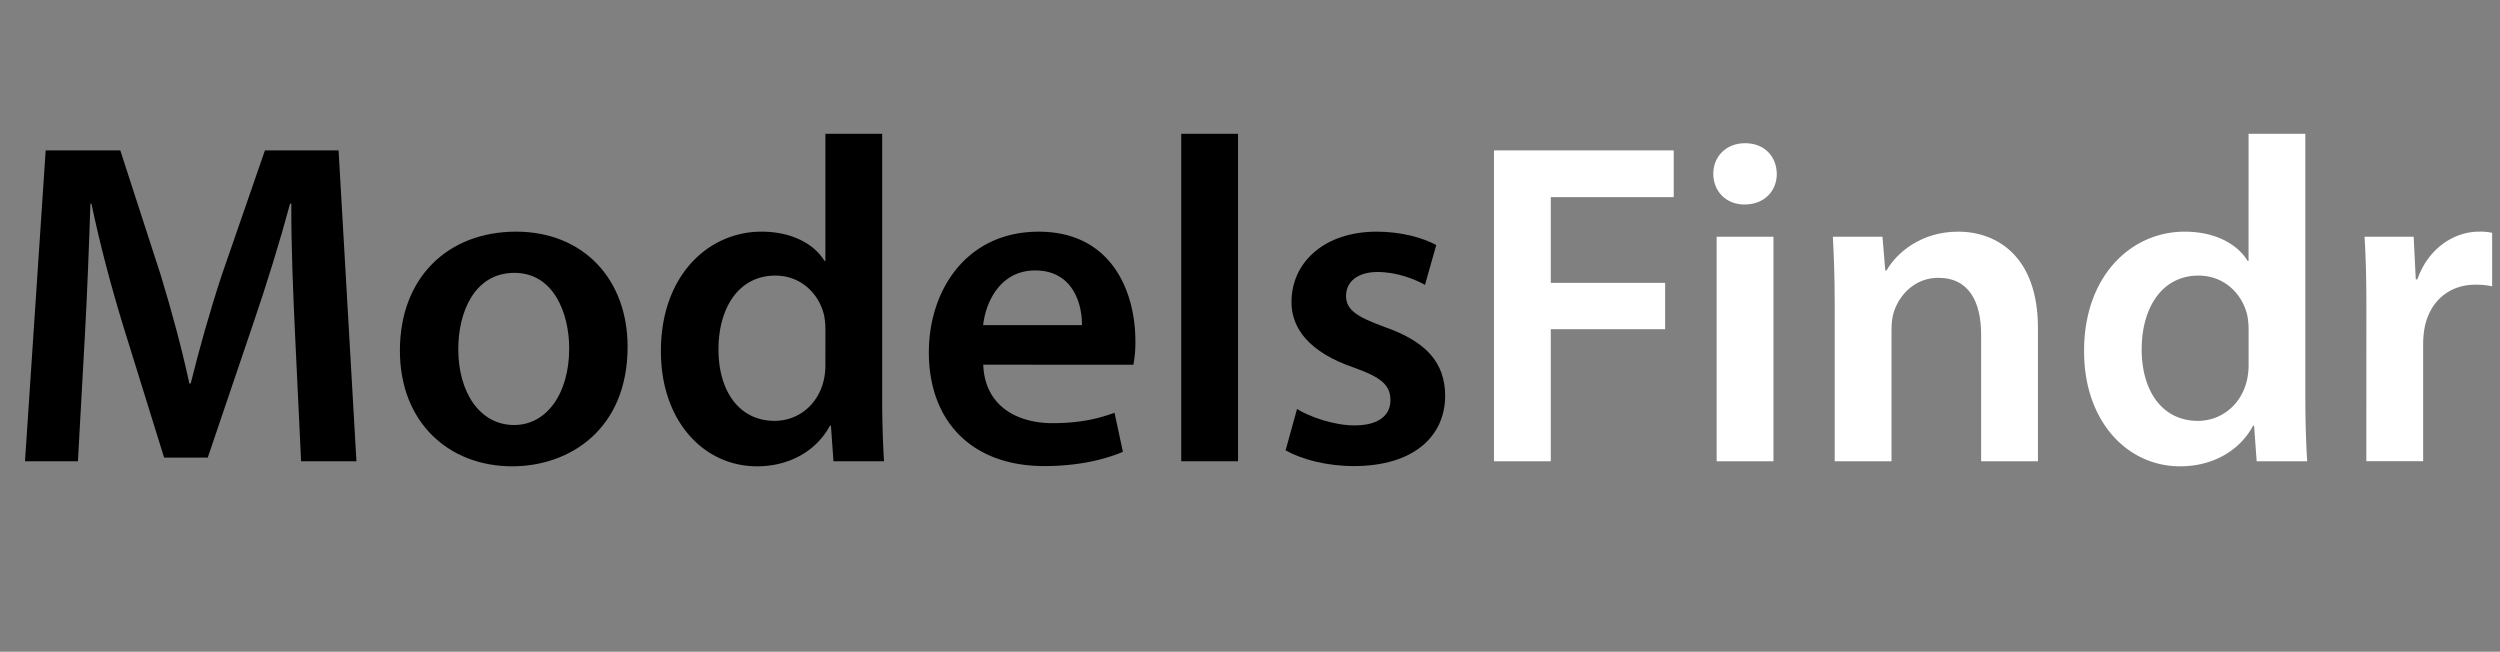
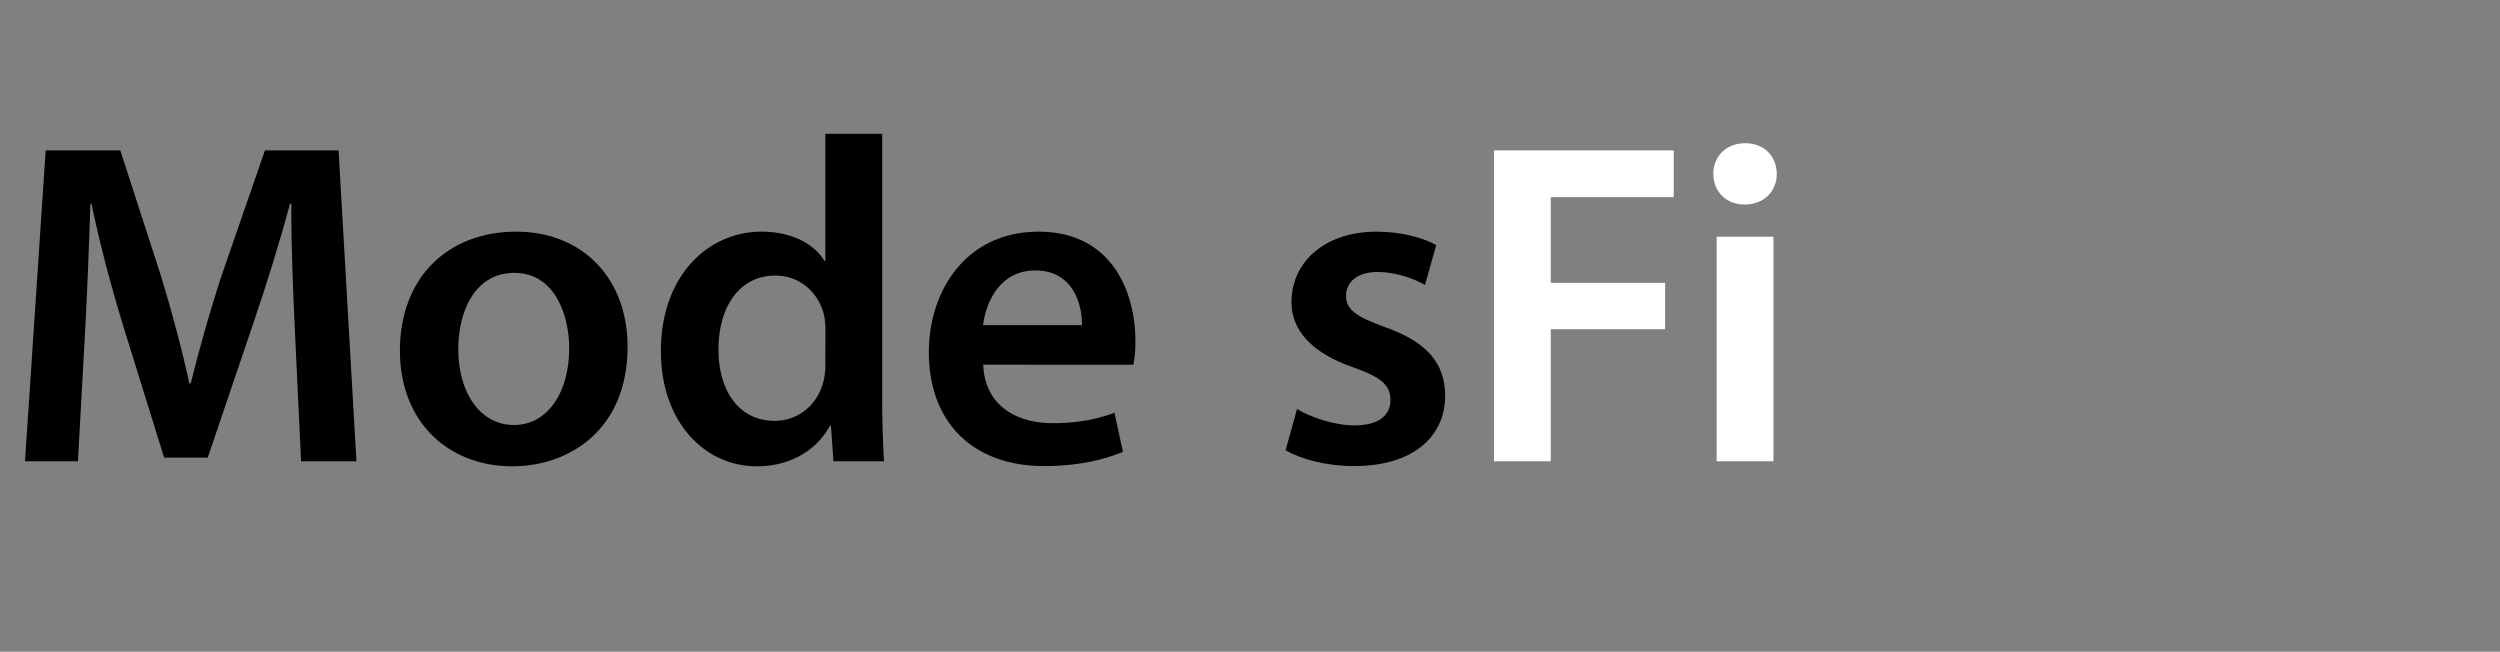
<svg xmlns="http://www.w3.org/2000/svg" id="Layer_1" data-name="Layer 1" width="2087.05" height="544.1" viewBox="0 0 2087.05 544.1">
  <rect x="0" y="0" width="2087.05" height="544.1" fill="#808080" stroke="none" />
  <defs>
    <style>.cls-1{isolation:isolate;}.cls-2{fill:#fff;}</style>
  </defs>
  <g class="cls-1">
    <g class="cls-1">
      <path d="M246.32,279.19c-1.58-33.52-3.29-73.81-3.11-109.16h-1.06c-8.57,31.82-19.41,66.82-30.61,99.66L173.44,382H137l-34.4-110.76C92.41,237.92,83.14,202.67,76.33,170h-.86c-1.11,34-2.66,75.43-4.65,110.73L65.05,385.05H20.87L38.13,125.56h62.29l33.8,104.22c9.32,30.66,17.64,61.45,23.86,90.36h1.14c7-28.34,15.88-60,25.94-90.57l36-104h61.49l14.9,259.49h-46.2Z" />
      <path d="M523.93,289.49c0,68.9-48.35,99.79-96.29,99.79-52.87,0-93.79-36.49-93.79-96.56,0-61.48,40.5-99.33,97-99.33C486.61,193.39,523.93,232.68,523.93,289.49Zm-141.36,2c0,36.06,18,63.32,46.6,63.32,27.17,0,46-26.23,46-63.94,0-29.46-13-63.09-45.74-63.09C396.21,227.82,382.57,260.28,382.57,291.53Z" />
      <path d="M736.45,111.7V332.48c0,19.21.69,39.85,1.54,52.57H695.8l-2.12-29.67h-.86c-11.18,21-33.81,33.9-60.86,33.9-44.76,0-80.2-38.17-80.2-95.78-.29-62.81,39-100.11,84-100.11,25.67,0,44.14,10.58,52.53,24.42h.77V111.7Zm-47.37,164A64,64,0,0,0,688,263.35c-4.2-18.26-19.45-33.28-40.74-33.28-30.56,0-47.46,26.92-47.46,61.67,0,34.46,17.06,59.6,46.92,59.6,19.36,0,36.14-13.23,40.91-33.73a56.57,56.57,0,0,0,1.43-13.82Z" />
      <path d="M820.82,304.45c1.26,34,27.54,48.81,57.88,48.81,21.8,0,37.4-3.42,51.72-8.69l7,32.63c-16.05,6.8-38.3,11.89-65.5,11.89-60.85,0-96.5-37.6-96.5-95,0-51.73,31.38-100.67,91.67-100.67,60.92,0,80.75,50.09,80.75,91.15a99,99,0,0,1-1.67,19.91Zm82.42-33c.21-17.36-7.34-45.67-39.09-45.67-29.17,0-41.3,26.49-43.41,45.67Z" />
-       <path d="M986.12,111.7h47.42V385.05H986.12Z" />
      <path d="M1082.77,341.46c10.46,6.47,30.85,13.68,47.82,13.68,20.85,0,30.17-8.75,30.17-21.05,0-12.69-7.74-19.13-30.78-27.32-36.69-12.56-52-32.53-51.81-54.73,0-33,27.4-58.65,71.13-58.65,20.65,0,38.72,5.15,49.71,11.19l-9.4,33.27c-7.88-4.47-23-10.78-39.64-10.78-16.85,0-26.25,8.32-26.25,19.85,0,11.89,9,17.61,32.73,26.25,34.1,12.06,49.84,29.46,50,57.08,0,34.19-26.63,58.84-76.12,58.84-22.68,0-43.3-5.43-57.1-13.13Z" />
      <path class="cls-2" d="M1247.2,125.56h150.06v39H1294.63v71.6h95.45v38.66h-95.45V385.05H1247.2Z" />
      <path class="cls-2" d="M1483.3,145.16c0,14.16-10.23,25.57-27,25.57-15.72,0-26-11.41-26-25.57-.06-14.44,10.61-25.61,26.53-25.61C1473,119.55,1483.13,130.6,1483.3,145.16Zm-50.21,239.89V197.62h47.43V385.05Z" />
-       <path class="cls-2" d="M1531.65,253.36c0-21.65-.68-39.51-1.54-55.74h41.41l2.34,28.14h1.1c8.29-14.54,28.59-32.37,59.73-32.37,32.67,0,66.62,21,66.62,80.33V385.05h-47.43V279.3c0-26.9-9.87-47.38-35.76-47.38-18.86,0-31.91,13.31-36.87,27.8-1.45,3.88-2.17,9.65-2.17,15V385.05h-47.43Z" />
-       <path class="cls-2" d="M1924.54,111.7V332.48c0,19.21.69,39.85,1.54,52.57H1883.9l-2.13-29.67h-.85c-11.19,21-33.82,33.9-60.87,33.9-44.76,0-80.2-38.17-80.2-95.78-.29-62.81,39-100.11,84-100.11,25.67,0,44.15,10.58,52.53,24.42h.77V111.7Zm-47.37,164a64,64,0,0,0-1.06-12.35c-4.2-18.26-19.45-33.28-40.74-33.28-30.55,0-47.46,26.92-47.46,61.67,0,34.46,17.07,59.6,46.92,59.6,19.36,0,36.14-13.23,40.91-33.73a56.57,56.57,0,0,0,1.43-13.82Z" />
-       <path class="cls-2" d="M1975.51,257.88c0-25.11-.52-43.56-1.54-60.26h41l1.76,35.62h1.33c9.23-26.4,31.09-39.85,51.31-39.85a45.1,45.1,0,0,1,11.12,1v44.63a64.32,64.32,0,0,0-13.9-1.35c-22.57,0-38.24,14.38-42.48,35.86a78.35,78.35,0,0,0-1.21,14.28v97.21h-47.43Z" />
    </g>
  </g>
</svg>